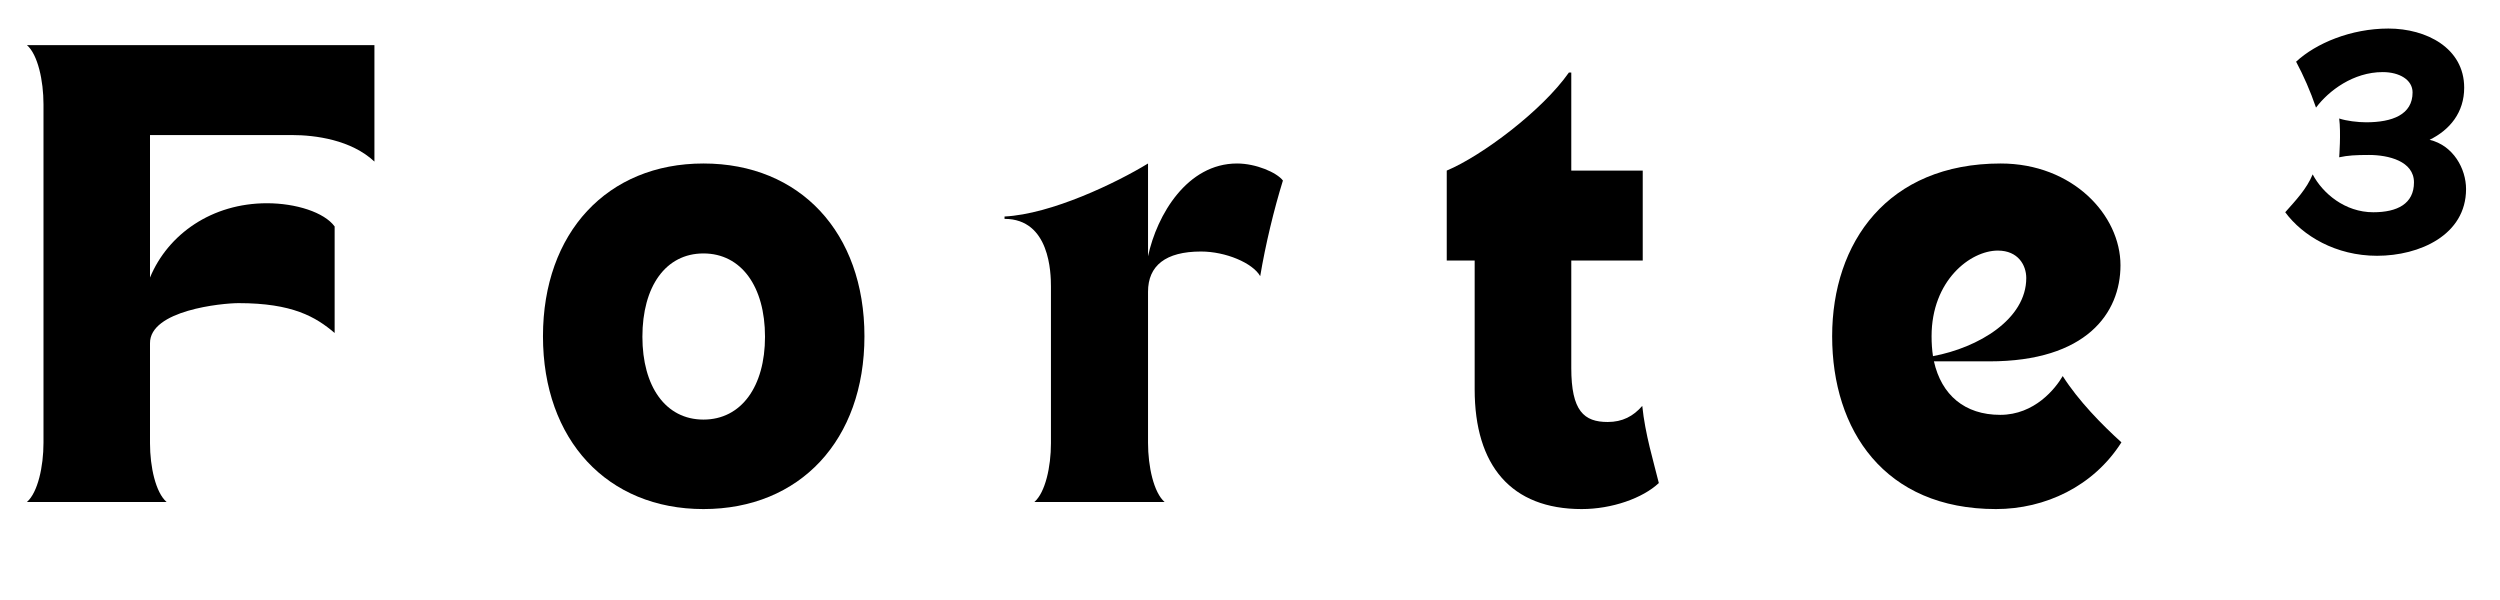
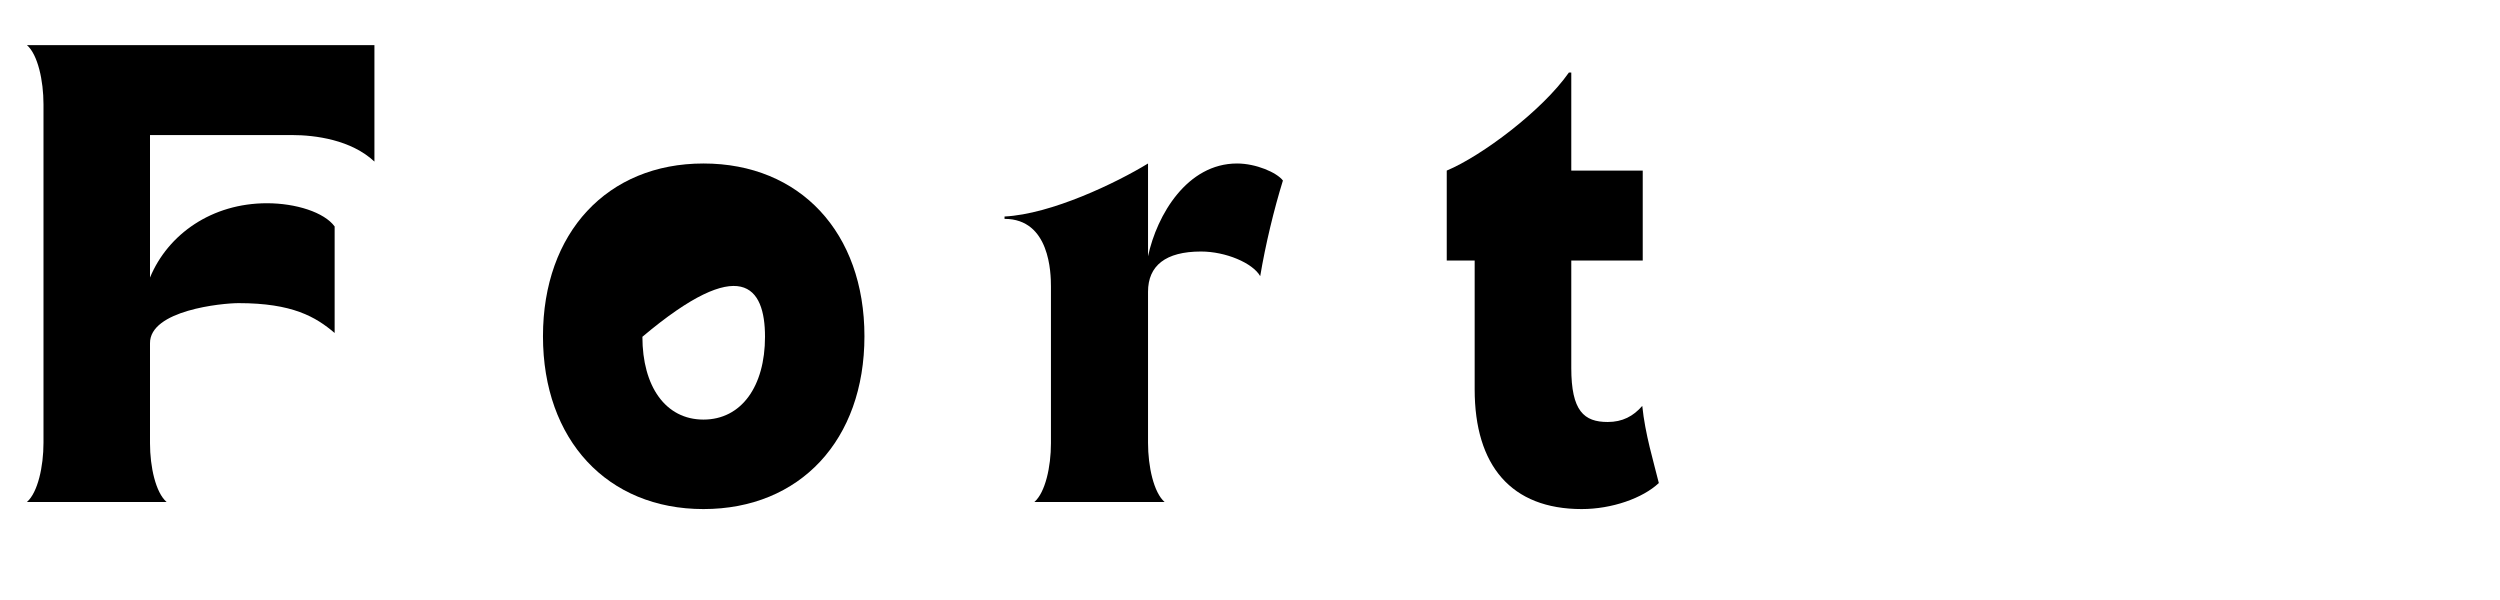
<svg xmlns="http://www.w3.org/2000/svg" width="250" zoomAndPan="magnify" viewBox="0 0 187.5 45" height="60" preserveAspectRatio="xMidYMid meet" version="1.0">
  <defs>
    <g />
  </defs>
  <g fill="#000000" fill-opacity="1">
    <g transform="translate(1.309, 37.649)">
      <g>
        <path d="M 11.184 0 C 10.367 -0.711 9.941 -2.629 9.941 -4.402 L 9.941 -11.895 C 9.906 -14.379 15.34 -14.914 16.582 -14.914 C 20.629 -14.914 22.371 -13.883 23.789 -12.676 L 23.789 -20.664 C 23.008 -21.73 20.879 -22.406 18.711 -22.406 C 14.594 -22.406 11.293 -20.098 9.941 -16.832 L 9.941 -27.52 L 20.594 -27.52 C 22.336 -27.52 25.031 -27.164 26.773 -25.531 L 26.773 -34.266 L 0.711 -34.266 C 1.527 -33.555 1.953 -31.602 1.953 -29.828 L 1.953 -4.438 C 1.953 -2.664 1.527 -0.711 0.711 0 Z M 11.184 0 " />
      </g>
    </g>
  </g>
  <g fill="#000000" fill-opacity="1">
    <g transform="translate(39.657, 37.649)">
      <g>
-         <path d="M 13.102 0.531 C 20.348 0.531 25.176 -4.652 25.176 -12.43 C 25.176 -20.203 20.348 -25.387 13.102 -25.387 C 5.895 -25.387 1.066 -20.203 1.066 -12.43 C 1.066 -4.652 5.895 0.531 13.102 0.531 Z M 8.523 -12.391 C 8.523 -16.156 10.262 -18.641 13.102 -18.641 C 15.941 -18.641 17.719 -16.156 17.719 -12.391 C 17.719 -8.664 15.941 -6.18 13.102 -6.18 C 10.262 -6.18 8.523 -8.664 8.523 -12.391 Z M 8.523 -12.391 " />
+         <path d="M 13.102 0.531 C 20.348 0.531 25.176 -4.652 25.176 -12.43 C 25.176 -20.203 20.348 -25.387 13.102 -25.387 C 5.895 -25.387 1.066 -20.203 1.066 -12.43 C 1.066 -4.652 5.895 0.531 13.102 0.531 Z M 8.523 -12.391 C 15.941 -18.641 17.719 -16.156 17.719 -12.391 C 17.719 -8.664 15.941 -6.18 13.102 -6.18 C 10.262 -6.18 8.523 -8.664 8.523 -12.391 Z M 8.523 -12.391 " />
      </g>
    </g>
  </g>
  <g fill="#000000" fill-opacity="1">
    <g transform="translate(76.762, 37.649)">
      <g>
        <path d="M -1.422 -21.41 L -1.422 -21.234 C 1.988 -21.234 2.059 -17.148 2.059 -16.156 L 2.059 -4.402 C 2.059 -2.629 1.633 -0.711 0.816 0 L 10.582 0 C 9.766 -0.711 9.34 -2.664 9.34 -4.438 L 9.34 -15.766 C 9.34 -17.719 10.652 -18.785 13.316 -18.785 C 15.16 -18.785 17.188 -17.93 17.754 -16.938 C 18.145 -19.281 18.785 -21.945 19.457 -24.109 C 18.996 -24.715 17.434 -25.387 16.016 -25.387 C 12.285 -25.387 10.012 -21.555 9.34 -18.43 L 9.34 -25.387 C 6.961 -23.934 2.094 -21.59 -1.422 -21.41 Z M -1.422 -21.41 " />
      </g>
    </g>
  </g>
  <g fill="#000000" fill-opacity="1">
    <g transform="translate(108.506, 37.649)">
      <g>
        <path d="M 0 -18.109 L 2.094 -18.109 L 2.094 -8.449 C 2.094 -2.734 4.828 0.531 10.121 0.531 C 12.391 0.531 14.699 -0.285 15.906 -1.422 C 15.516 -3.02 14.879 -5.078 14.664 -7.207 C 13.988 -6.426 13.172 -6 12.074 -6 C 10.297 -6 9.34 -6.816 9.34 -10.047 L 9.34 -18.109 L 14.699 -18.109 L 14.699 -24.855 L 9.34 -24.855 L 9.34 -32.207 L 9.16 -32.207 C 7.172 -29.363 2.629 -25.957 0 -24.855 Z M 0 -18.109 " />
      </g>
    </g>
  </g>
  <g fill="#000000" fill-opacity="1">
    <g transform="translate(136.345, 37.649)">
      <g>
-         <path d="M 13.352 0.531 C 17.043 0.531 20.664 -1.172 22.762 -4.473 C 21.305 -5.789 19.531 -7.598 18.359 -9.445 C 17.824 -8.523 16.262 -6.535 13.672 -6.535 C 11.008 -6.535 9.266 -8.023 8.699 -10.547 L 12.855 -10.547 C 20.133 -10.547 22.691 -14.168 22.691 -17.754 C 22.691 -21.52 19.102 -25.387 13.707 -25.387 C 5.219 -25.387 1.066 -19.457 1.066 -12.43 C 1.066 -5.398 4.973 0.531 13.352 0.531 Z M 8.629 -10.938 C 8.559 -11.398 8.523 -11.895 8.523 -12.43 C 8.523 -16.617 11.434 -18.855 13.492 -18.855 C 15.02 -18.855 15.625 -17.754 15.625 -16.797 C 15.625 -13.707 12.039 -11.574 8.629 -10.938 Z M 8.629 -10.938 " />
-       </g>
+         </g>
    </g>
  </g>
  <g fill="#000000" fill-opacity="1">
    <g transform="translate(170.681, 37.649)">
      <g>
-         <path d="M 7.598 -18.465 C 10.793 -18.465 14.273 -20.027 14.273 -23.469 C 14.273 -24.996 13.316 -26.738 11.539 -27.164 C 13.066 -27.91 14.133 -29.223 14.133 -31.07 C 14.133 -34.051 11.293 -35.508 8.449 -35.508 C 5.645 -35.508 3.02 -34.406 1.527 -33.023 C 2.094 -31.957 2.594 -30.82 3.02 -29.578 C 3.977 -30.855 5.824 -32.242 8.023 -32.242 C 9.266 -32.242 10.262 -31.672 10.262 -30.715 C 10.262 -29.047 8.734 -28.477 6.781 -28.477 C 6.145 -28.477 5.289 -28.582 4.758 -28.762 C 4.898 -27.695 4.758 -25.852 4.758 -25.852 C 5.398 -25.992 6 -26.027 6.996 -26.027 C 8.449 -26.027 10.367 -25.566 10.367 -23.969 C 10.367 -22.371 9.125 -21.73 7.316 -21.73 C 5.184 -21.73 3.516 -23.152 2.77 -24.57 C 2.309 -23.469 1.527 -22.652 0.711 -21.73 C 2.023 -19.957 4.508 -18.465 7.598 -18.465 Z M 7.598 -18.465 " />
-       </g>
+         </g>
    </g>
  </g>
</svg>